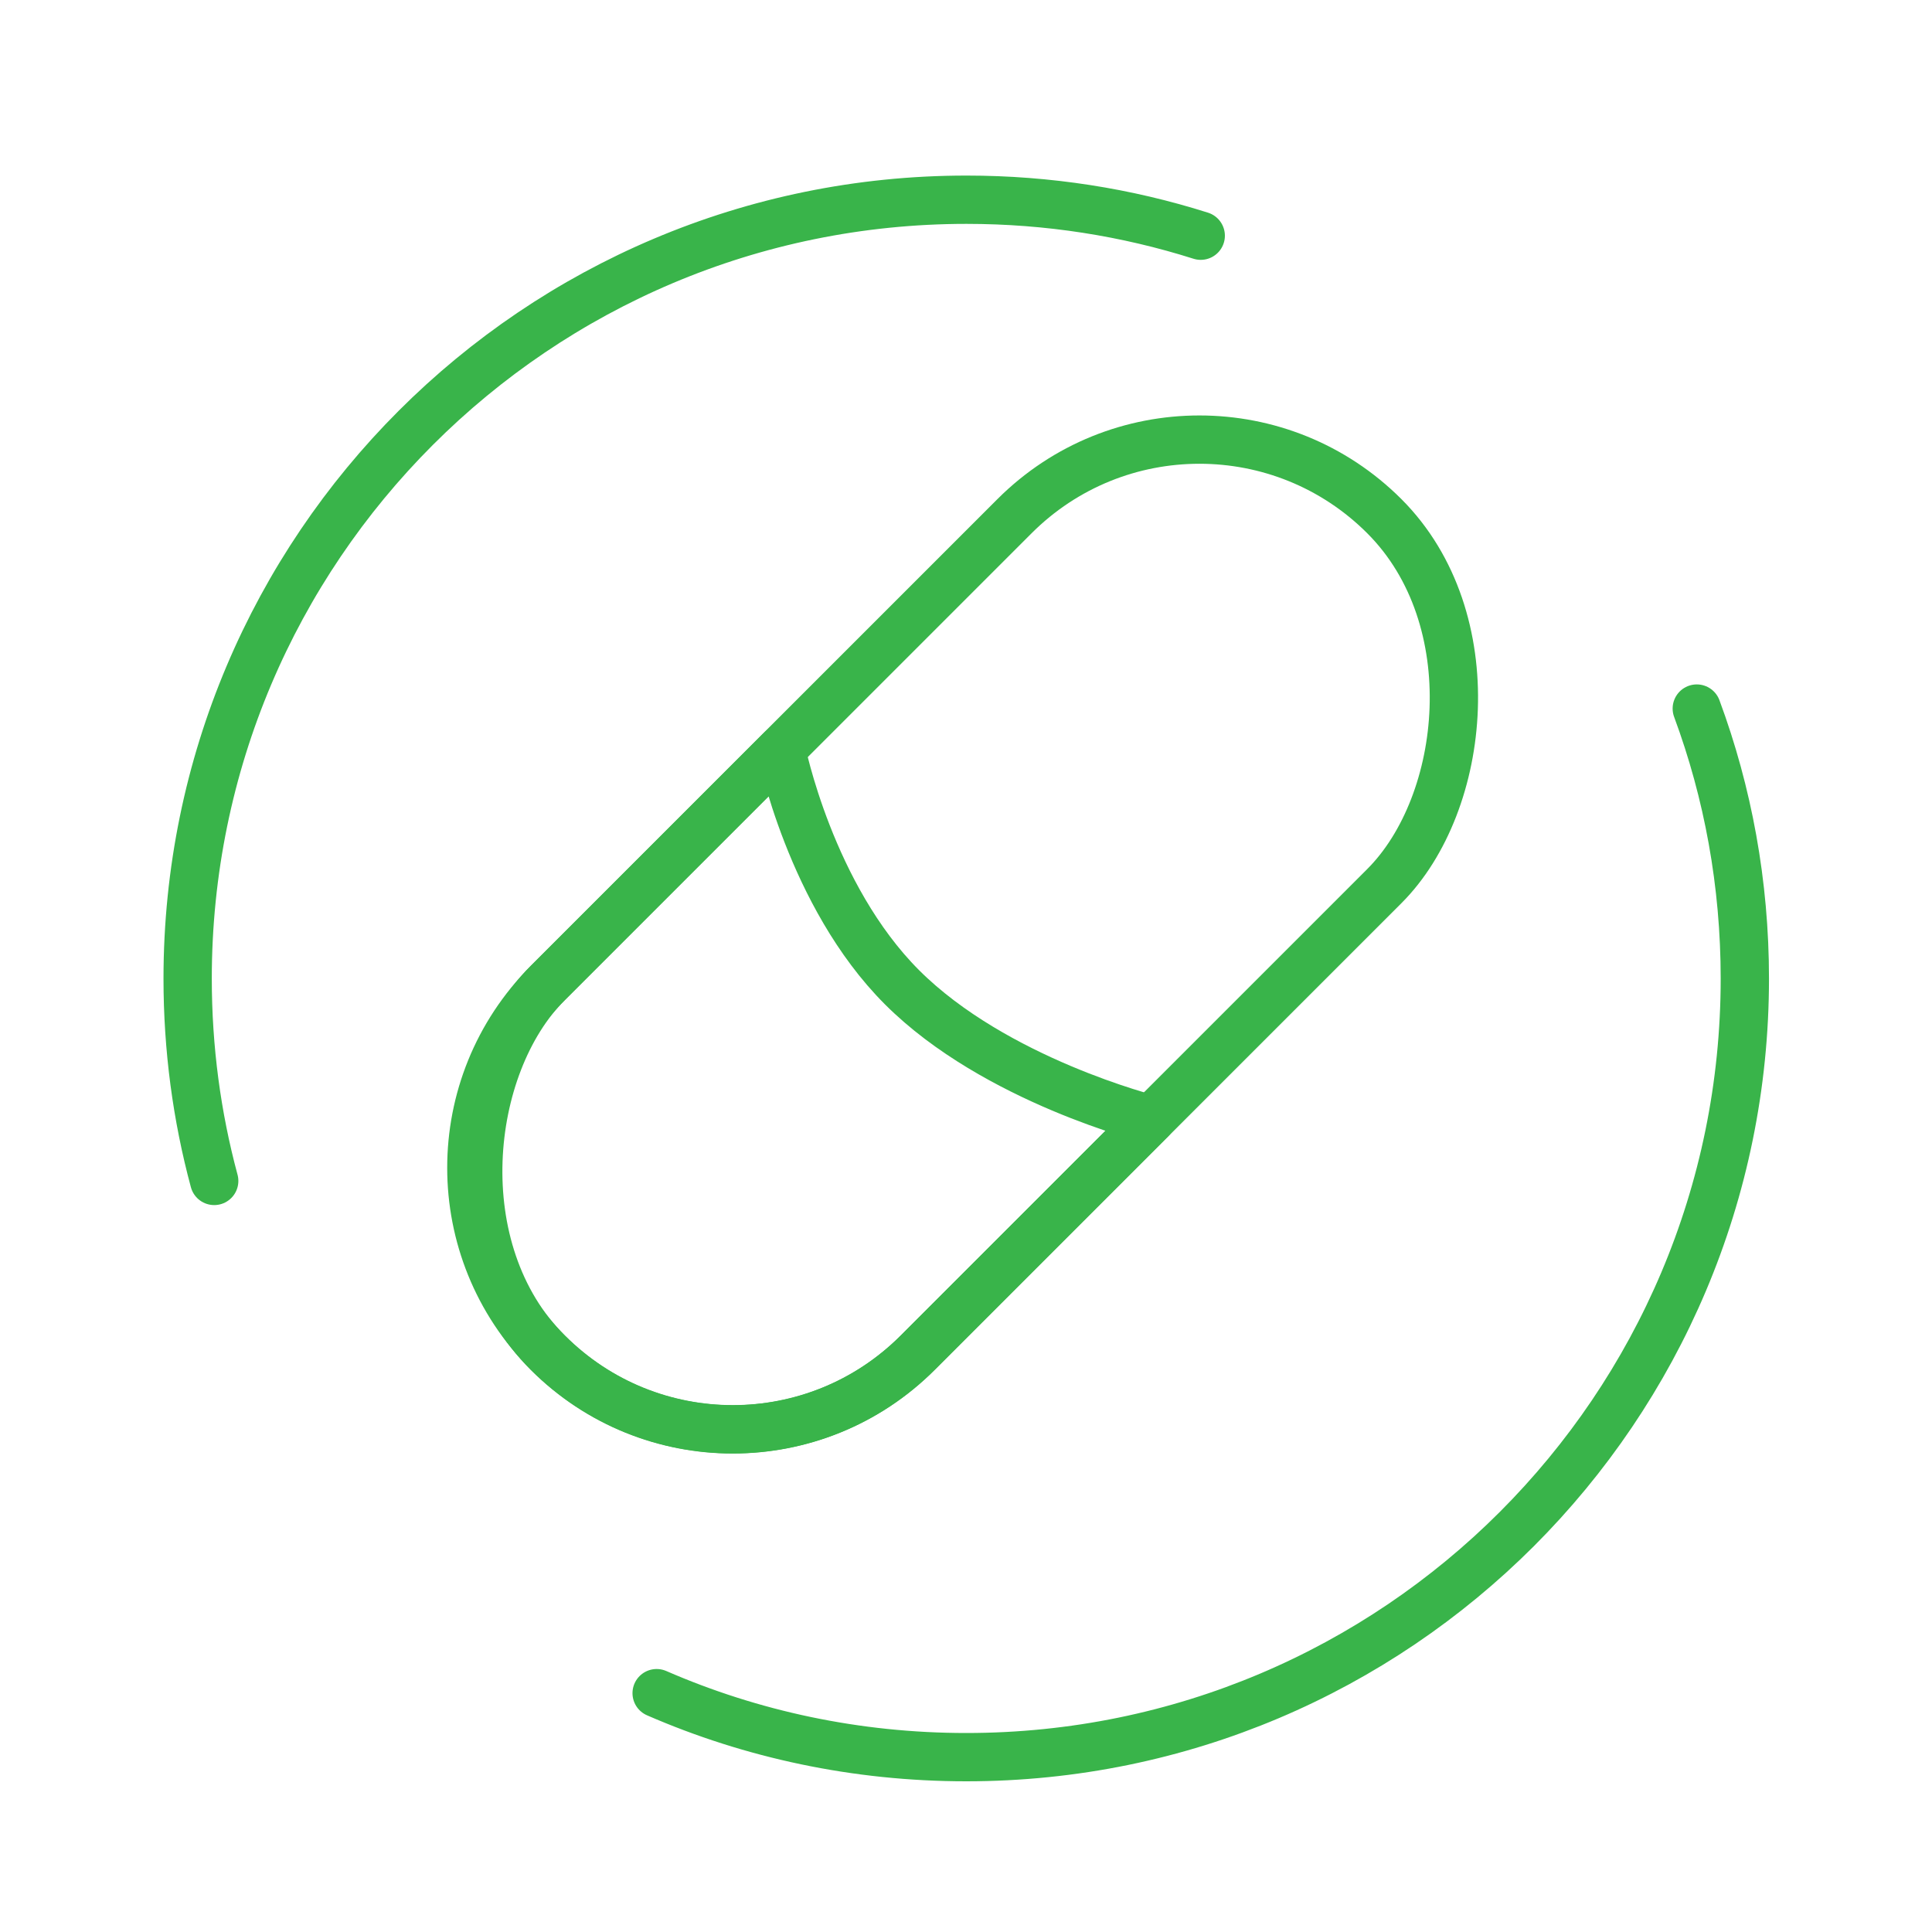
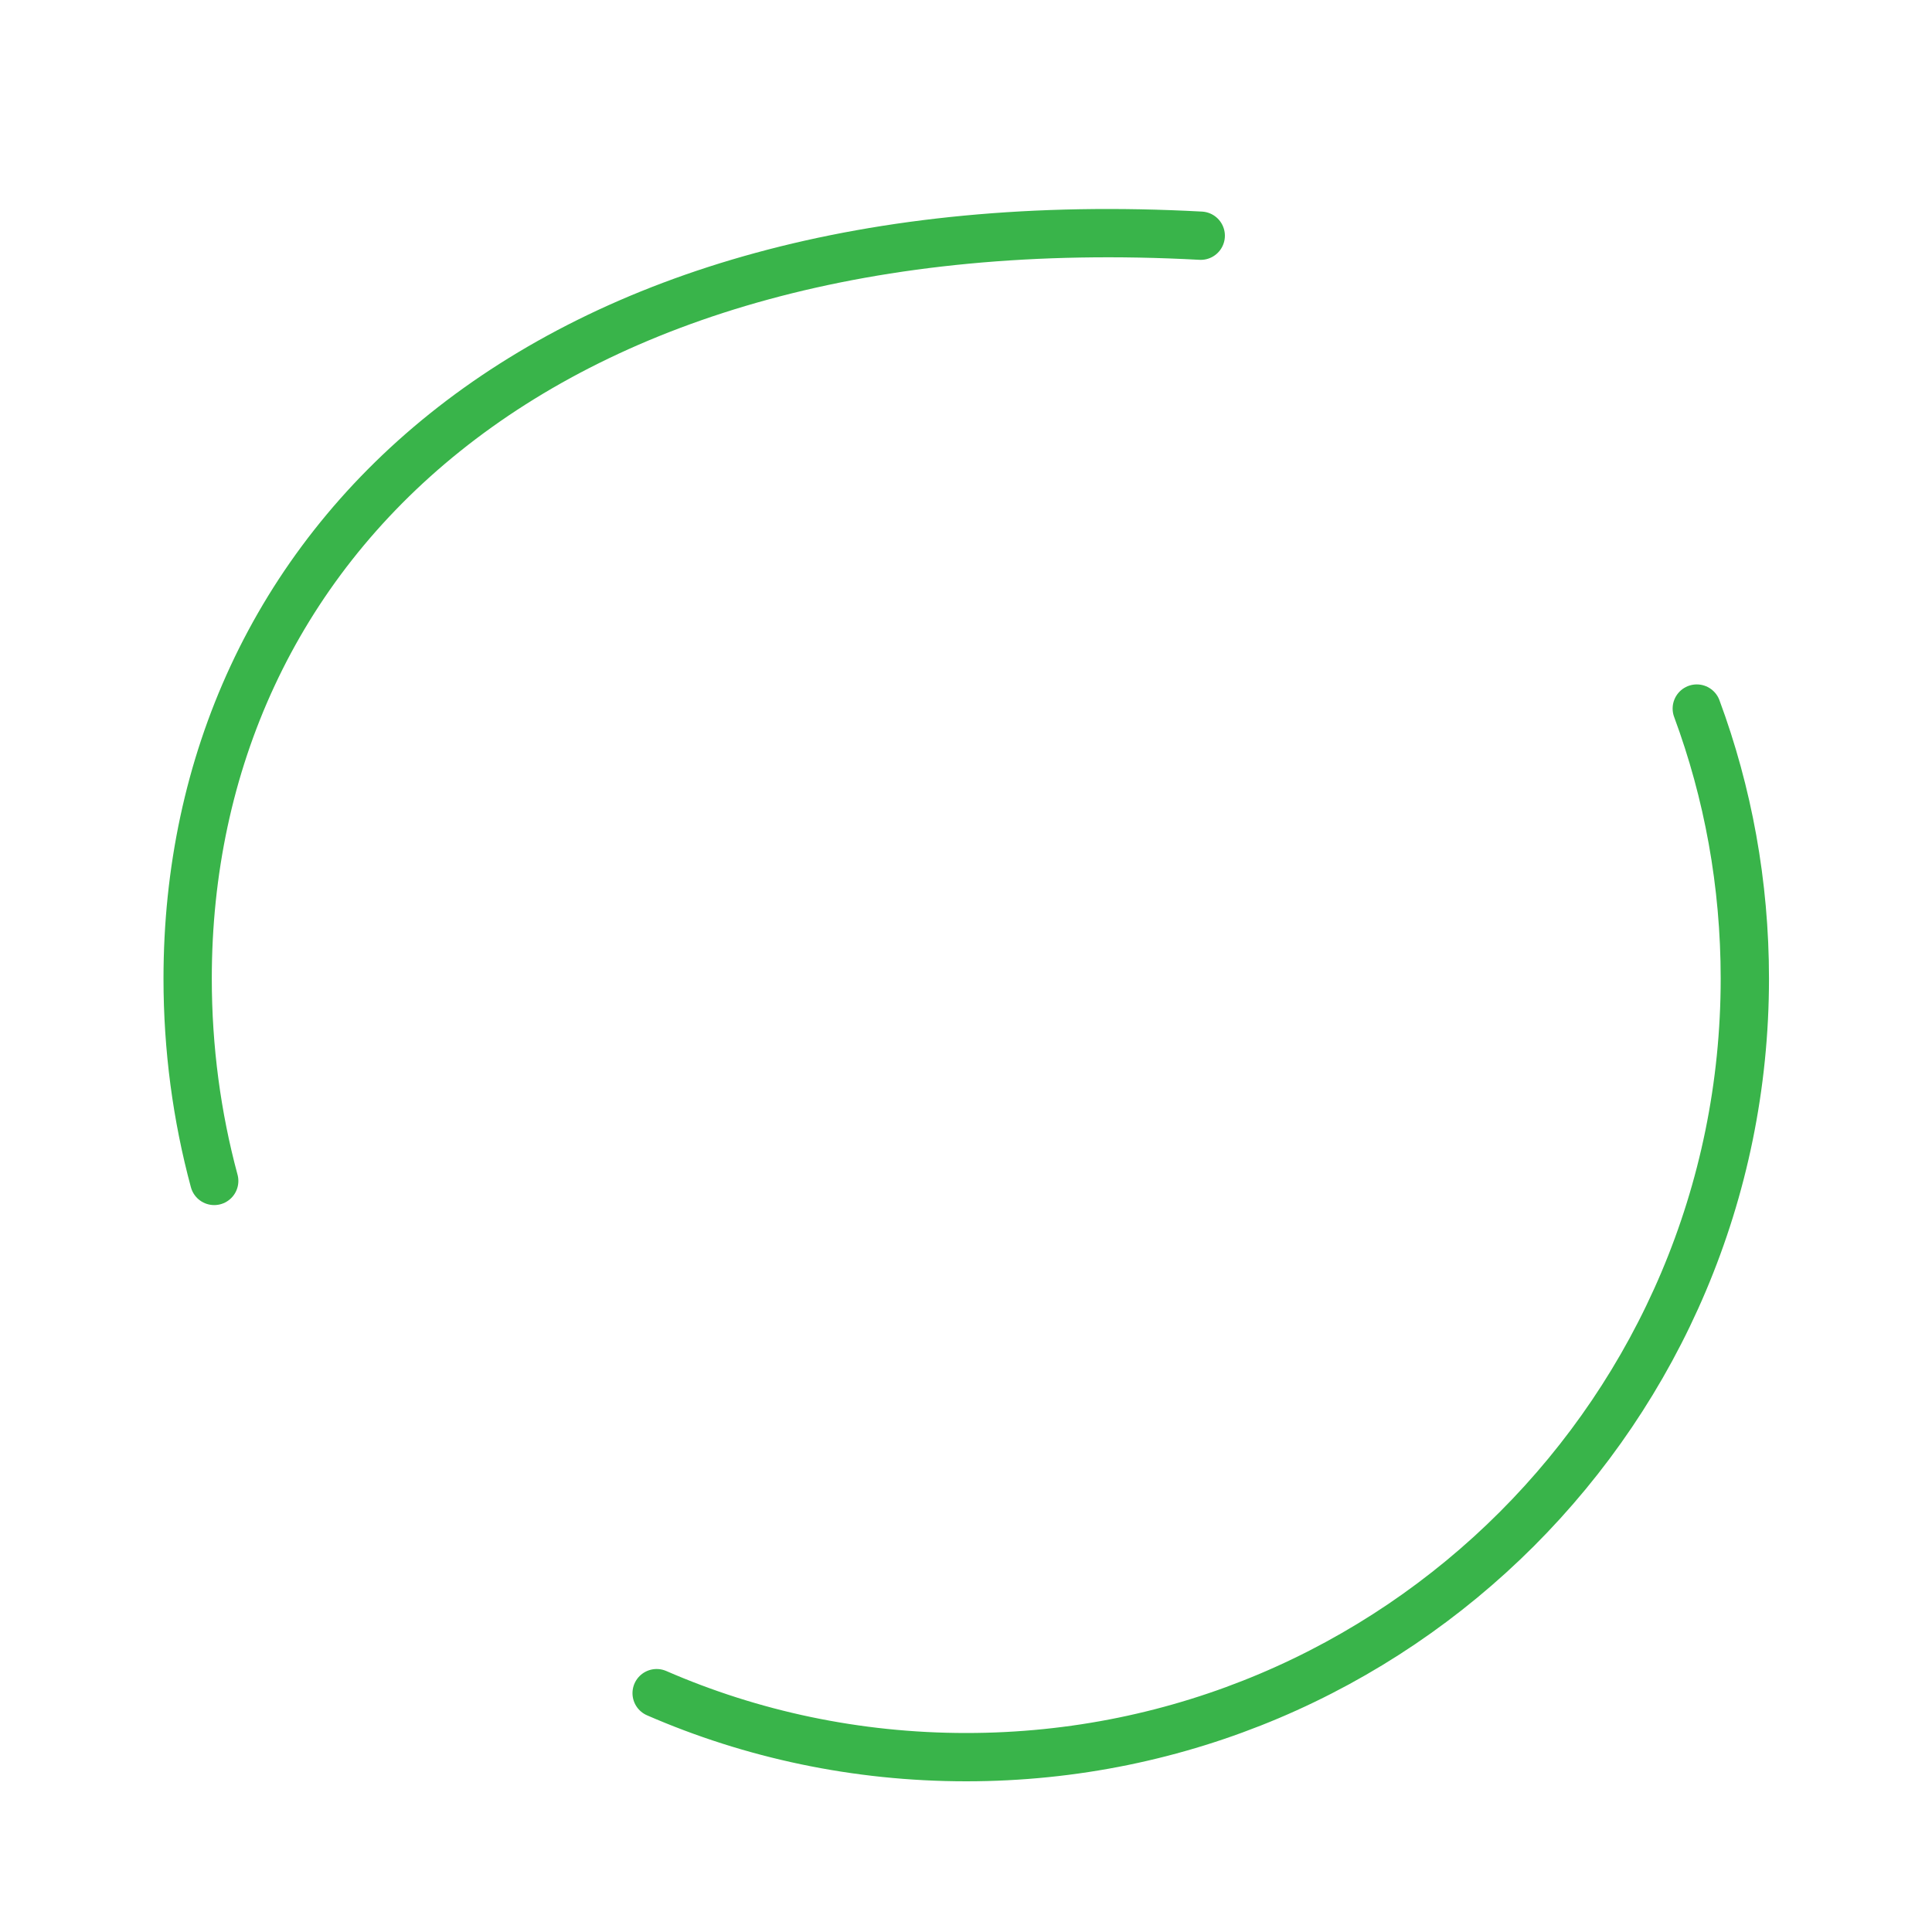
<svg xmlns="http://www.w3.org/2000/svg" id="Layer_1" data-name="Layer 1" width="80" height="80" viewBox="0 0 80 80">
-   <rect x="29.17" y="14.2" width="21.66" height="48.99" rx="10.83" ry="10.83" transform="translate(39.08 -16.95) rotate(45)" fill="none" stroke="#39b44a" stroke-linecap="round" stroke-linejoin="round" stroke-width="2" />
-   <path d="M37.35,40.88c-3.8-3.8-5-9.84-5-9.84l-9.66,9.66c-4.23,4.23-4.23,11.08,0,15.31h0c4.23,4.23,11.08,4.23,15.31,0l9.66-9.66s-6.45-1.61-10.31-5.47Z" fill="none" stroke="#39b44a" stroke-linecap="round" stroke-linejoin="round" stroke-width="2" />
  <path d="M27.19,70.11c3.93,1.71,8.27,2.65,12.82,2.65,17.81,0,32.24-14.44,32.24-32.24,0-3.93-.7-7.7-1.99-11.18" fill="none" stroke="#39b44a" stroke-linecap="round" stroke-linejoin="round" stroke-width="2" />
-   <path d="M49.72,9.76c-3.06-.97-6.32-1.49-9.7-1.49C22.21,8.27,7.77,22.71,7.77,40.52c0,2.9.38,5.71,1.1,8.38" fill="none" stroke="#39b44a" stroke-linecap="round" stroke-linejoin="round" stroke-width="2" />
+   <path d="M49.72,9.76C22.21,8.27,7.77,22.71,7.77,40.52c0,2.9.38,5.71,1.1,8.38" fill="none" stroke="#39b44a" stroke-linecap="round" stroke-linejoin="round" stroke-width="2" />
</svg>